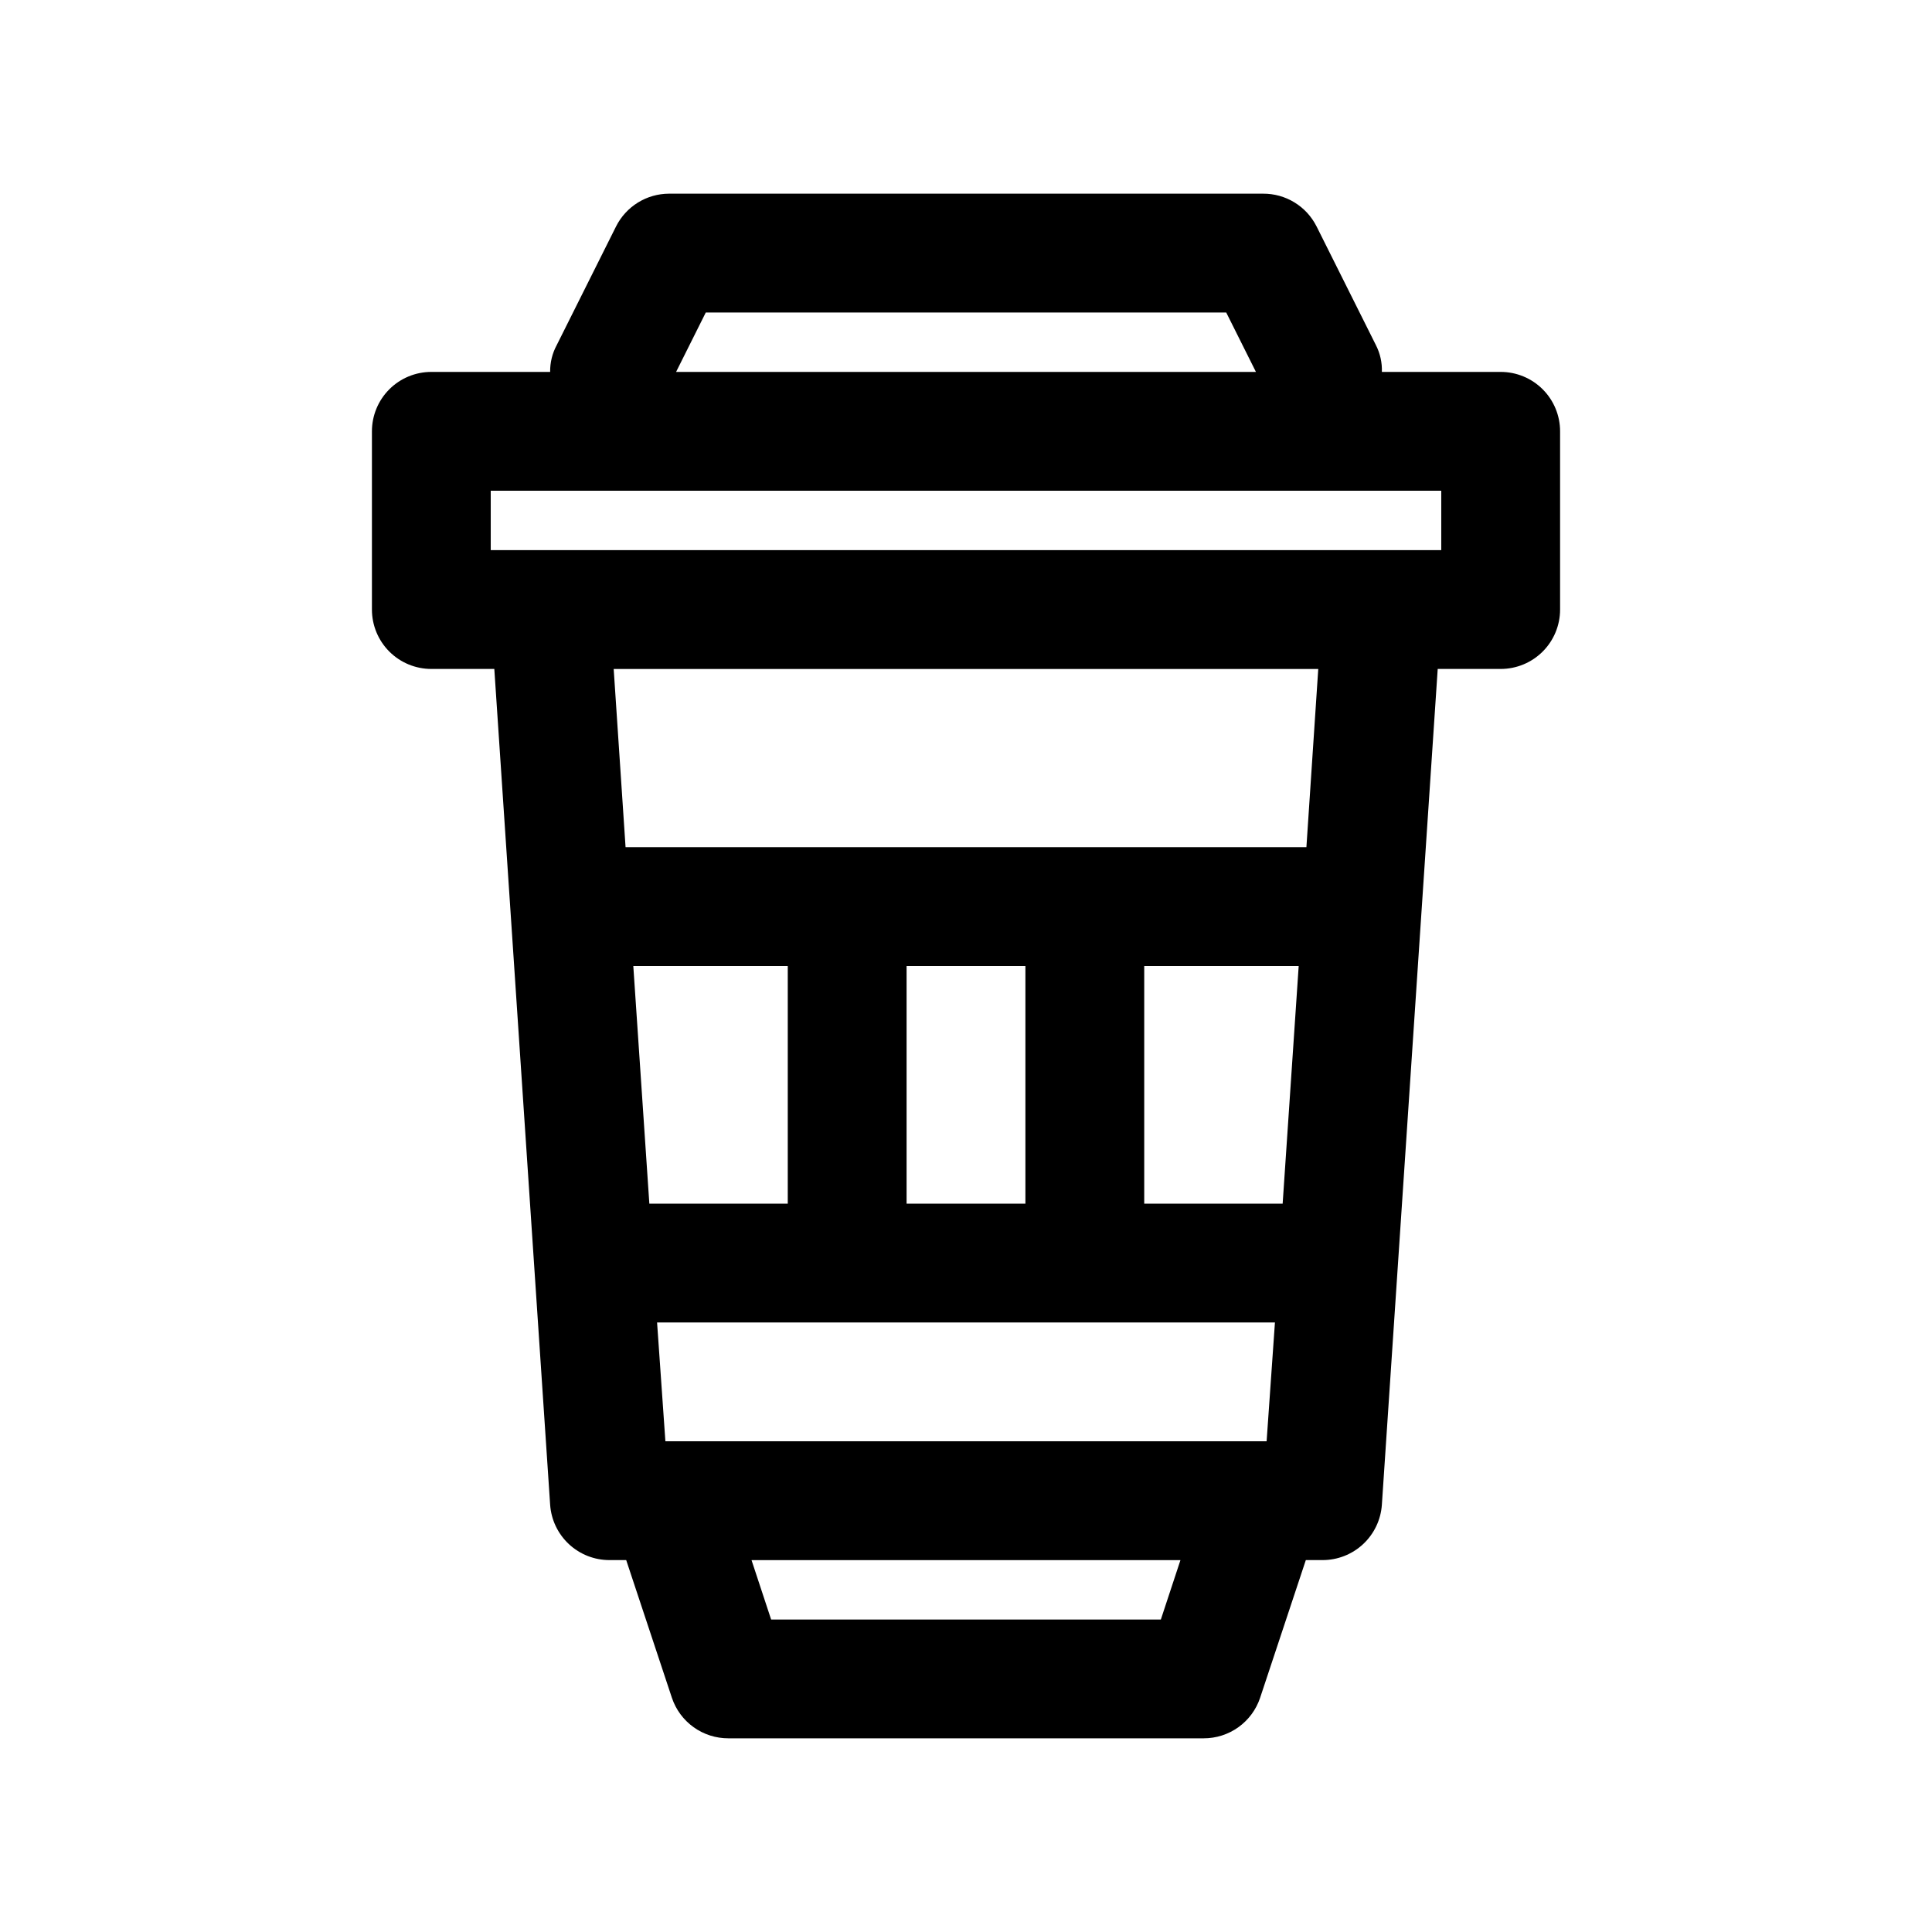
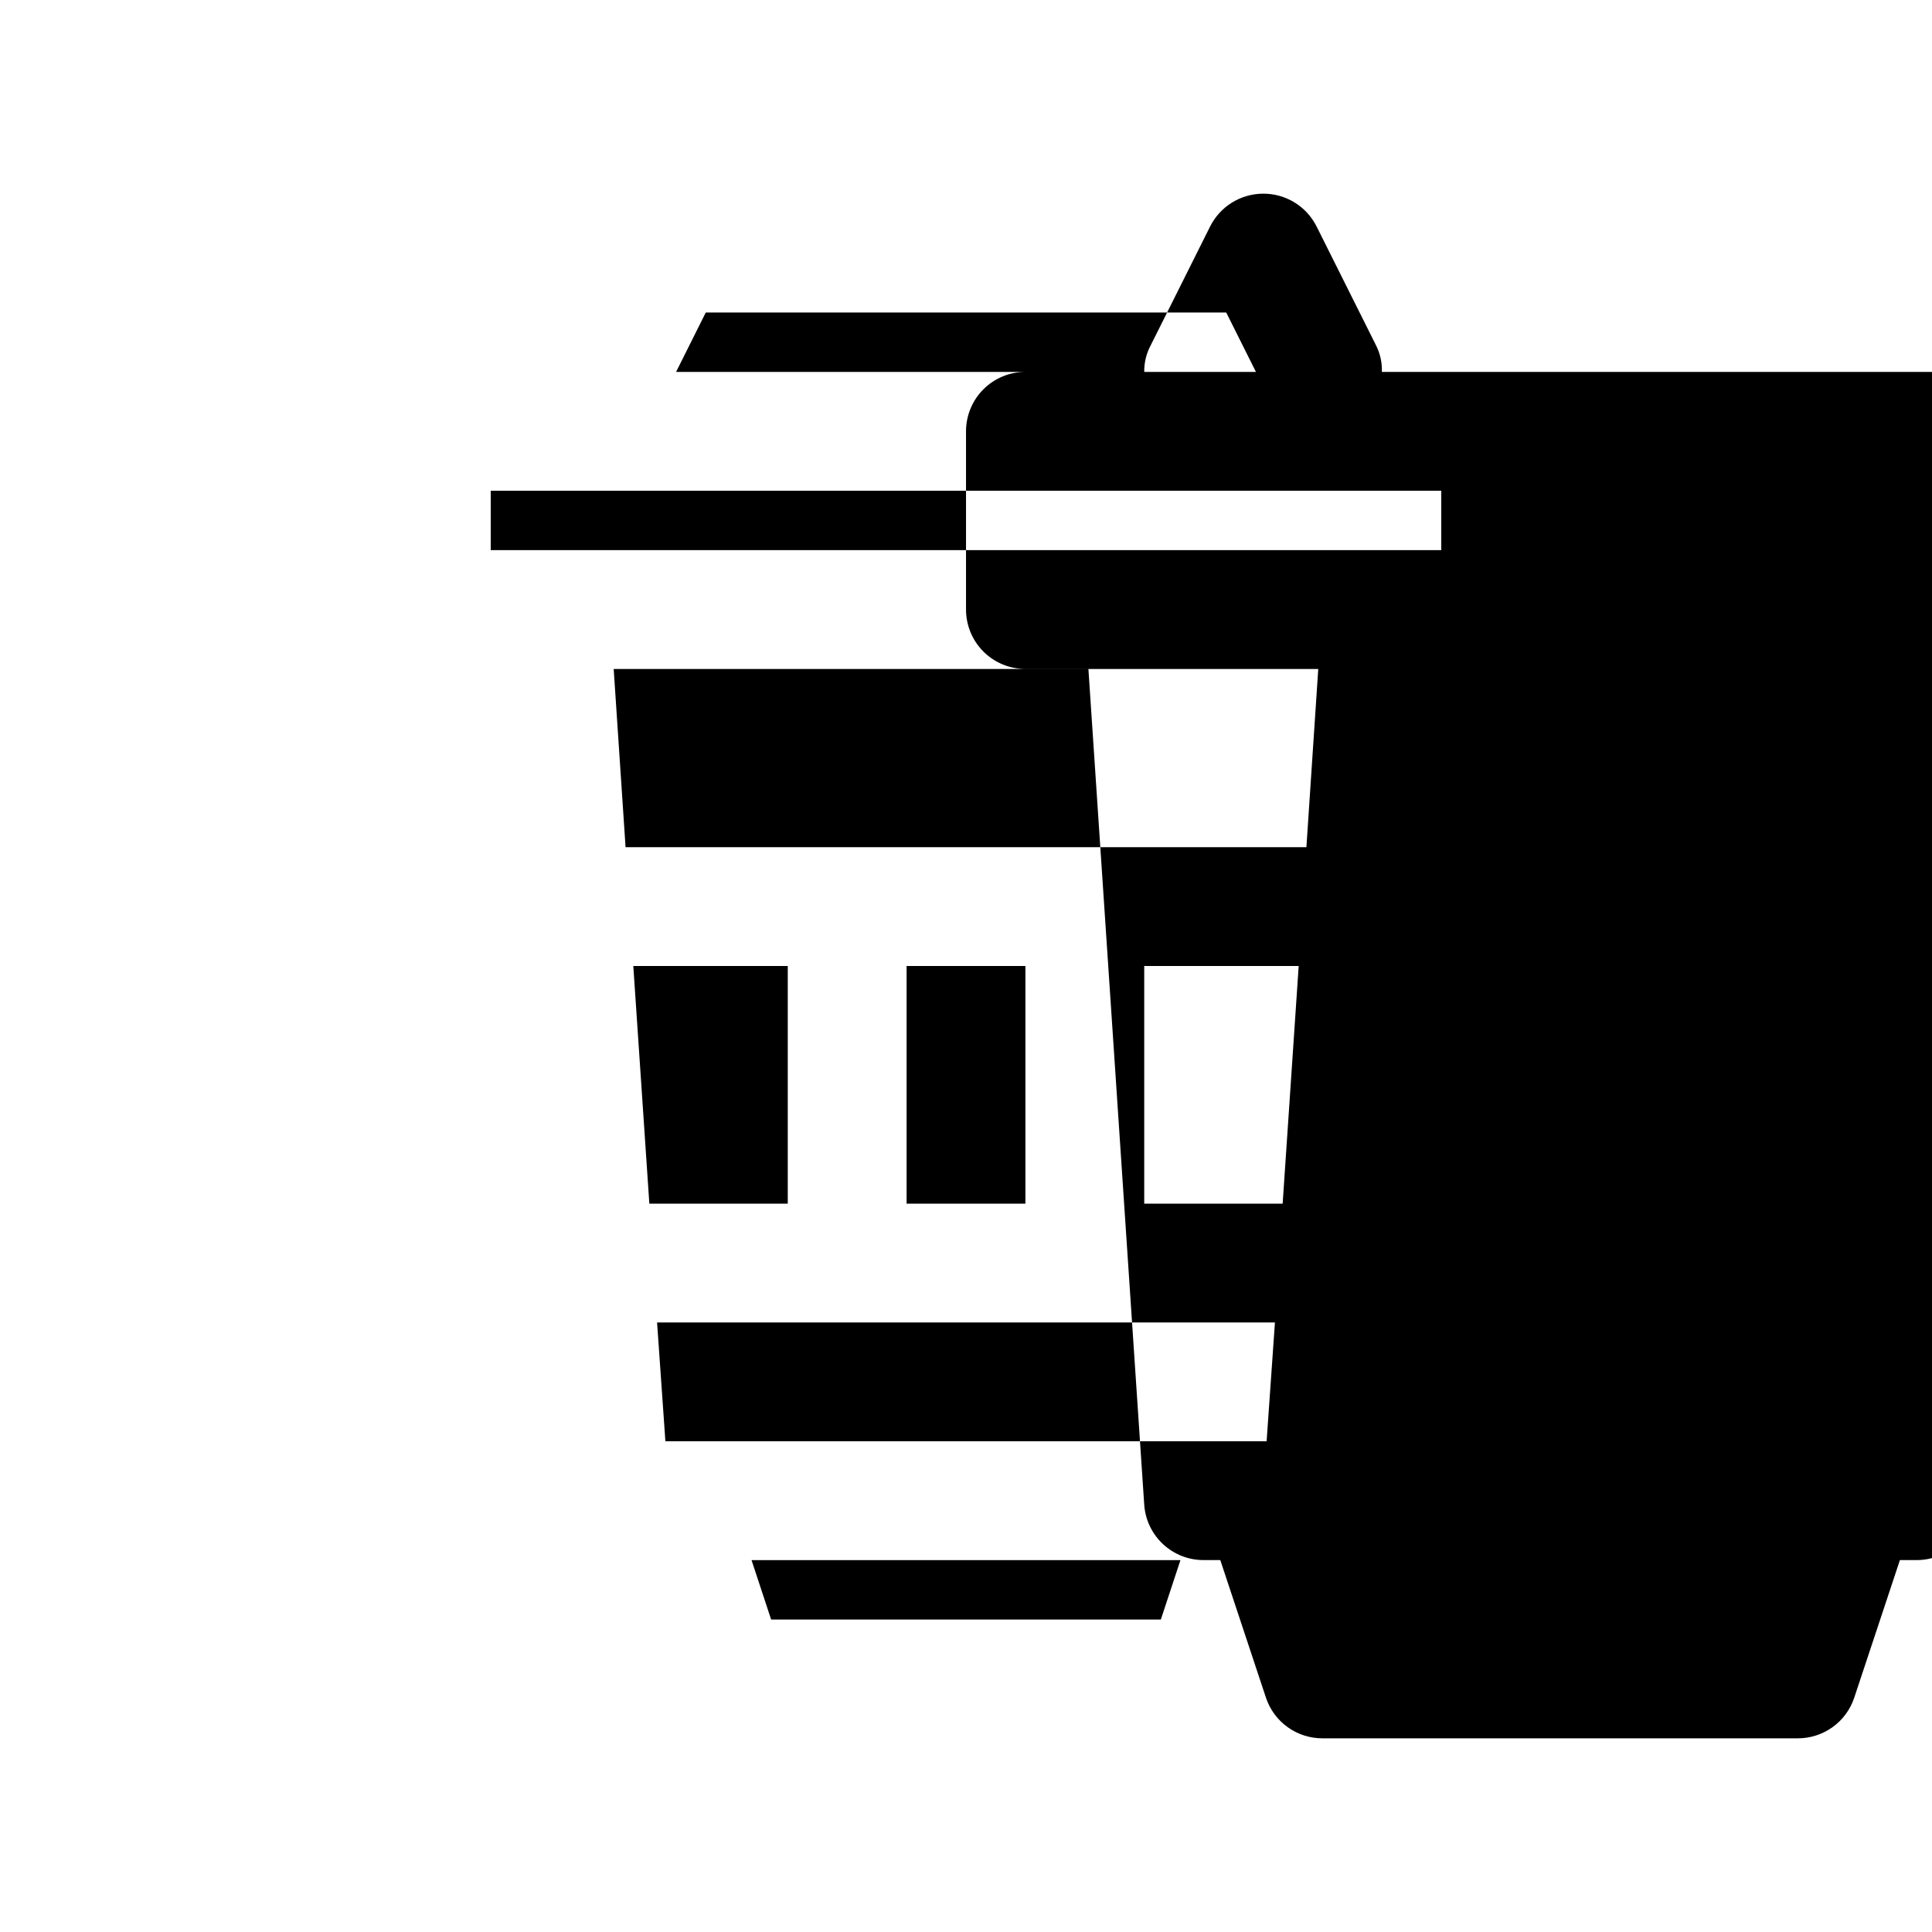
<svg xmlns="http://www.w3.org/2000/svg" fill="#000000" width="800px" height="800px" version="1.1" viewBox="144 144 512 512">
-   <path d="m541.7 242.56h-31.488c0.086-2.457-0.457-4.894-1.574-7.086l-15.742-31.488h-0.004c-1.32-2.621-3.344-4.82-5.848-6.348-2.504-1.531-5.387-2.332-8.32-2.312h-157.44c-2.906 0.012-5.754 0.824-8.227 2.352-2.477 1.531-4.477 3.715-5.785 6.309l-15.742 31.488c-1.172 2.176-1.77 4.613-1.734 7.086h-31.488c-4.176 0-8.18 1.656-11.133 4.609s-4.609 6.957-4.609 11.133v47.234c0 4.176 1.656 8.18 4.609 11.133s6.957 4.609 11.133 4.609h16.691l14.797 221.52c0.281 3.981 2.062 7.707 4.984 10.426 2.922 2.719 6.769 4.227 10.762 4.215h4.41l12.121 36.527c1.055 3.129 3.066 5.844 5.75 7.766s5.906 2.949 9.207 2.941h125.95c3.297 0.008 6.519-1.02 9.203-2.941 2.684-1.922 4.695-4.637 5.75-7.766l12.125-36.527h4.406c3.992 0.012 7.84-1.496 10.762-4.215s4.703-6.445 4.984-10.426l14.801-221.52h16.688c4.176 0 8.18-1.656 11.133-4.609s4.609-6.957 4.609-11.133v-47.234c0-4.176-1.656-8.18-4.609-11.133s-6.957-4.609-11.133-4.609zm-210.66-15.746h137.92l7.871 15.742-153.66 0.004zm84.703 173.19v62.977h-31.488v-62.977zm72.422 0-4.25 62.977h-36.684v-62.977zm-8.5 125.95-159.33-0.004-2.203-31.488h163.74zm-126.9-62.977h-36.684l-4.25-62.977h40.934zm98.871 110.21h-103.28l-5.195-15.742h113.67zm38.574-204.67h-180.43l-3.148-47.23 186.72-0.004zm35.738-78.723h-251.9v-15.742h251.9z" />
+   <path d="m541.7 242.56h-31.488c0.086-2.457-0.457-4.894-1.574-7.086l-15.742-31.488h-0.004c-1.32-2.621-3.344-4.82-5.848-6.348-2.504-1.531-5.387-2.332-8.32-2.312c-2.906 0.012-5.754 0.824-8.227 2.352-2.477 1.531-4.477 3.715-5.785 6.309l-15.742 31.488c-1.172 2.176-1.77 4.613-1.734 7.086h-31.488c-4.176 0-8.18 1.656-11.133 4.609s-4.609 6.957-4.609 11.133v47.234c0 4.176 1.656 8.18 4.609 11.133s6.957 4.609 11.133 4.609h16.691l14.797 221.52c0.281 3.981 2.062 7.707 4.984 10.426 2.922 2.719 6.769 4.227 10.762 4.215h4.41l12.121 36.527c1.055 3.129 3.066 5.844 5.75 7.766s5.906 2.949 9.207 2.941h125.95c3.297 0.008 6.519-1.02 9.203-2.941 2.684-1.922 4.695-4.637 5.75-7.766l12.125-36.527h4.406c3.992 0.012 7.84-1.496 10.762-4.215s4.703-6.445 4.984-10.426l14.801-221.52h16.688c4.176 0 8.18-1.656 11.133-4.609s4.609-6.957 4.609-11.133v-47.234c0-4.176-1.656-8.18-4.609-11.133s-6.957-4.609-11.133-4.609zm-210.66-15.746h137.92l7.871 15.742-153.66 0.004zm84.703 173.19v62.977h-31.488v-62.977zm72.422 0-4.25 62.977h-36.684v-62.977zm-8.5 125.95-159.33-0.004-2.203-31.488h163.74zm-126.9-62.977h-36.684l-4.25-62.977h40.934zm98.871 110.21h-103.28l-5.195-15.742h113.67zm38.574-204.67h-180.43l-3.148-47.23 186.72-0.004zm35.738-78.723h-251.9v-15.742h251.9z" />
</svg>